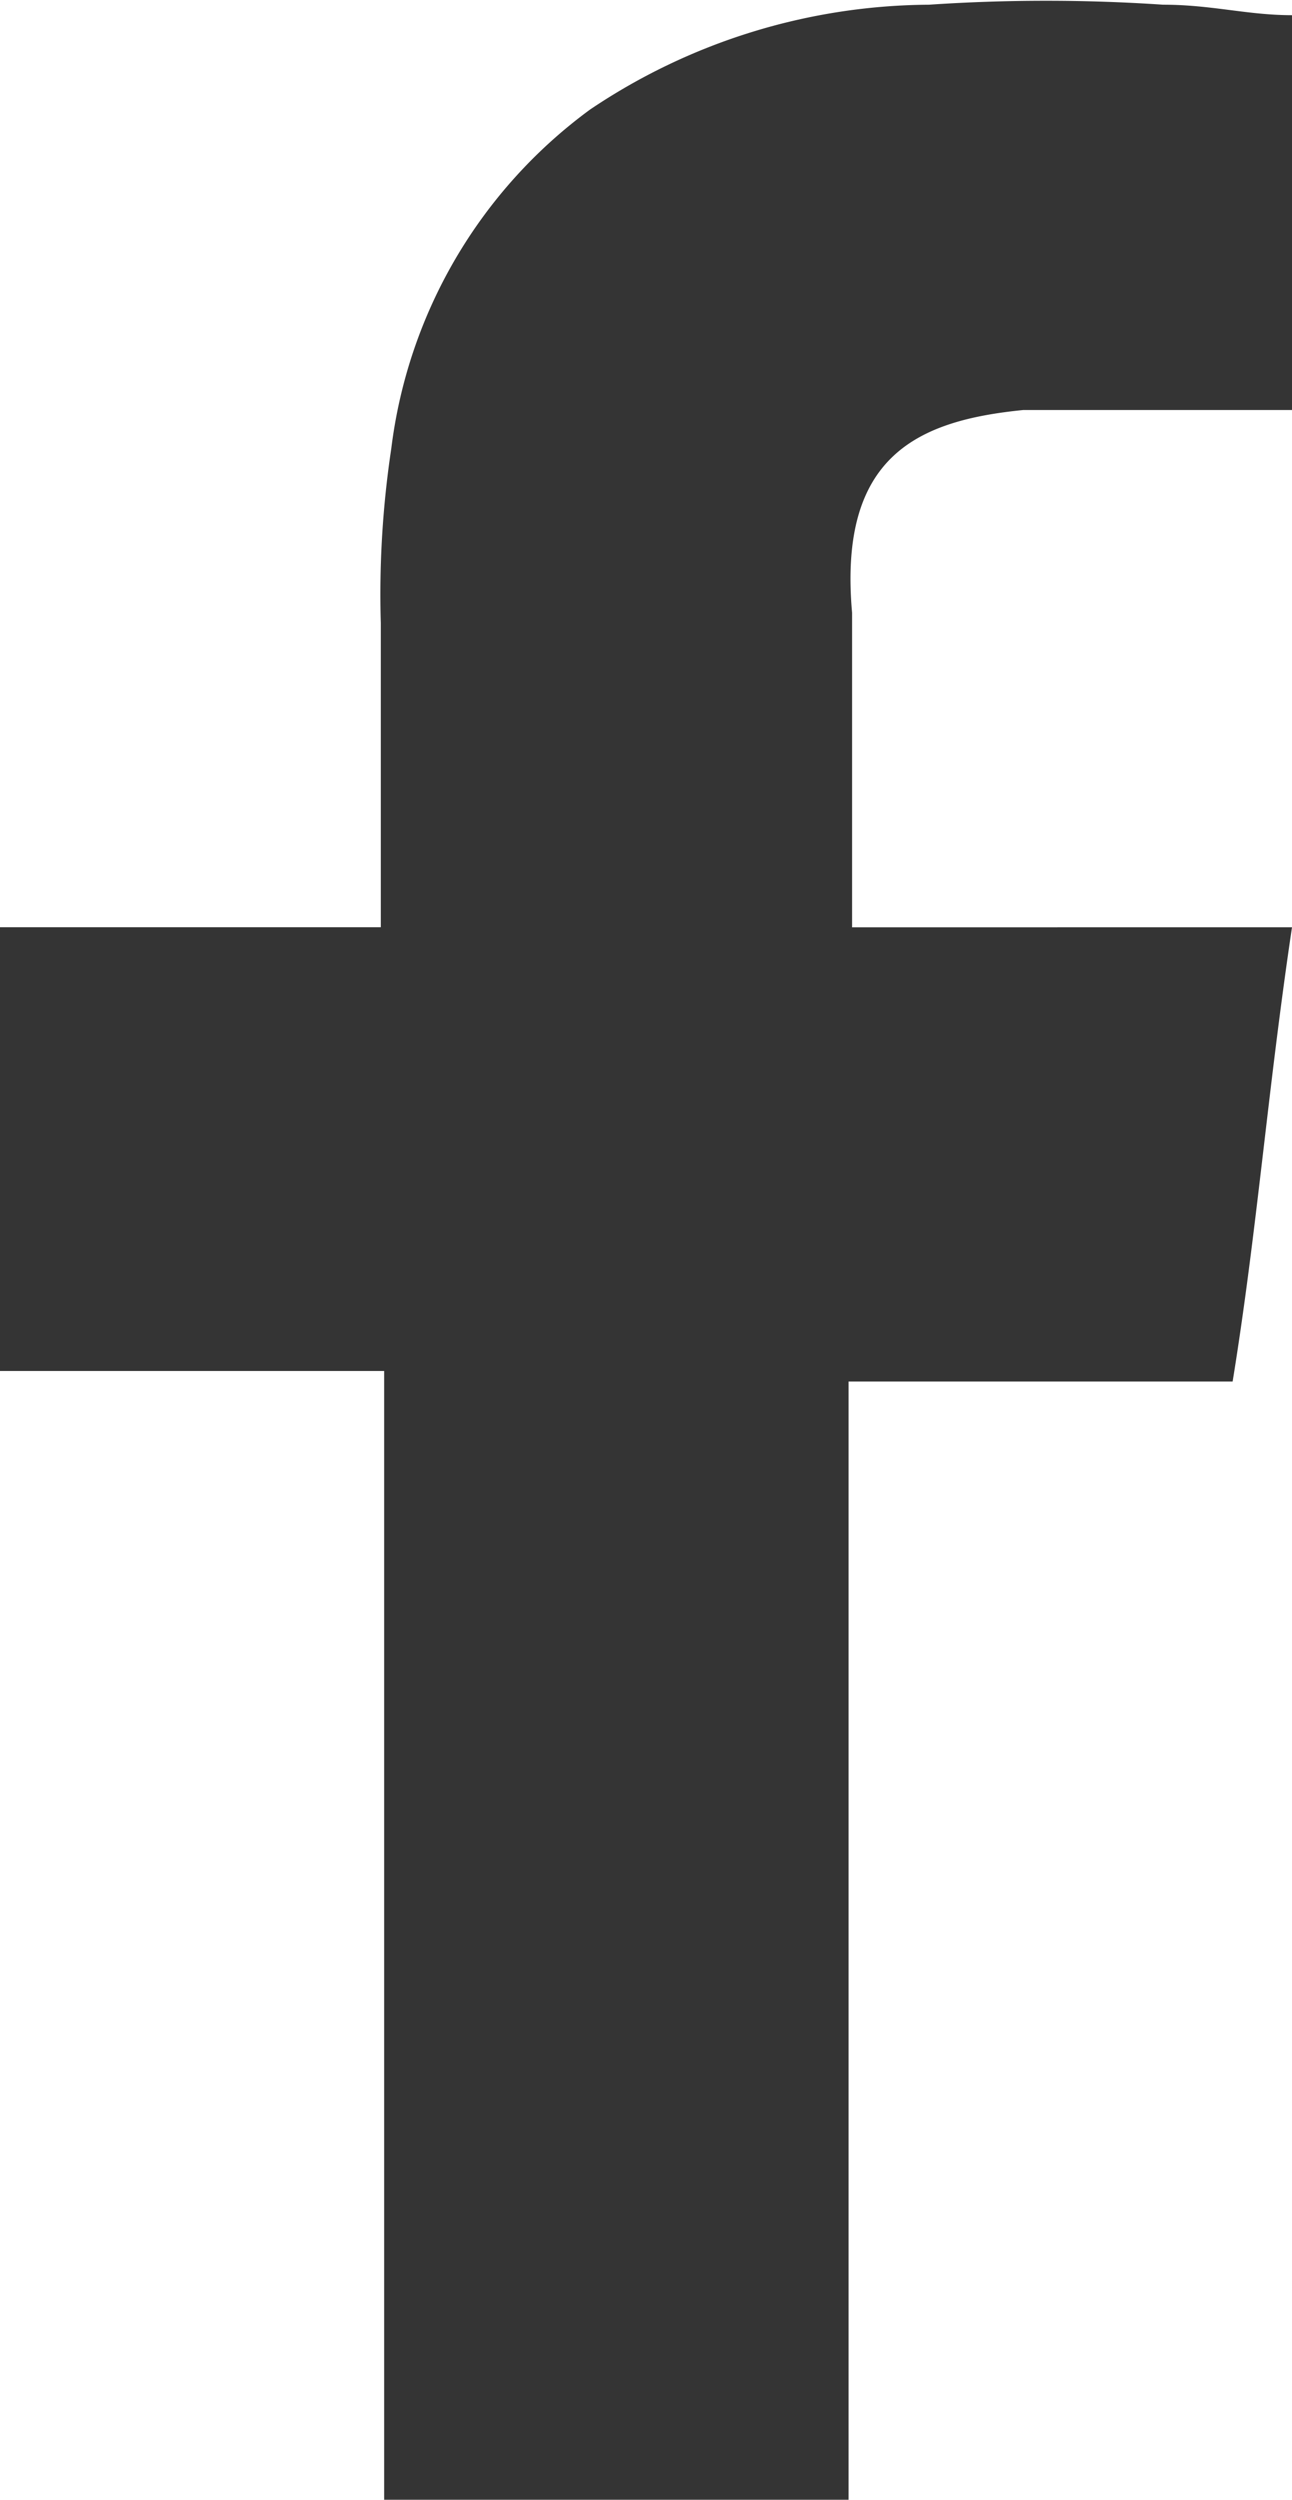
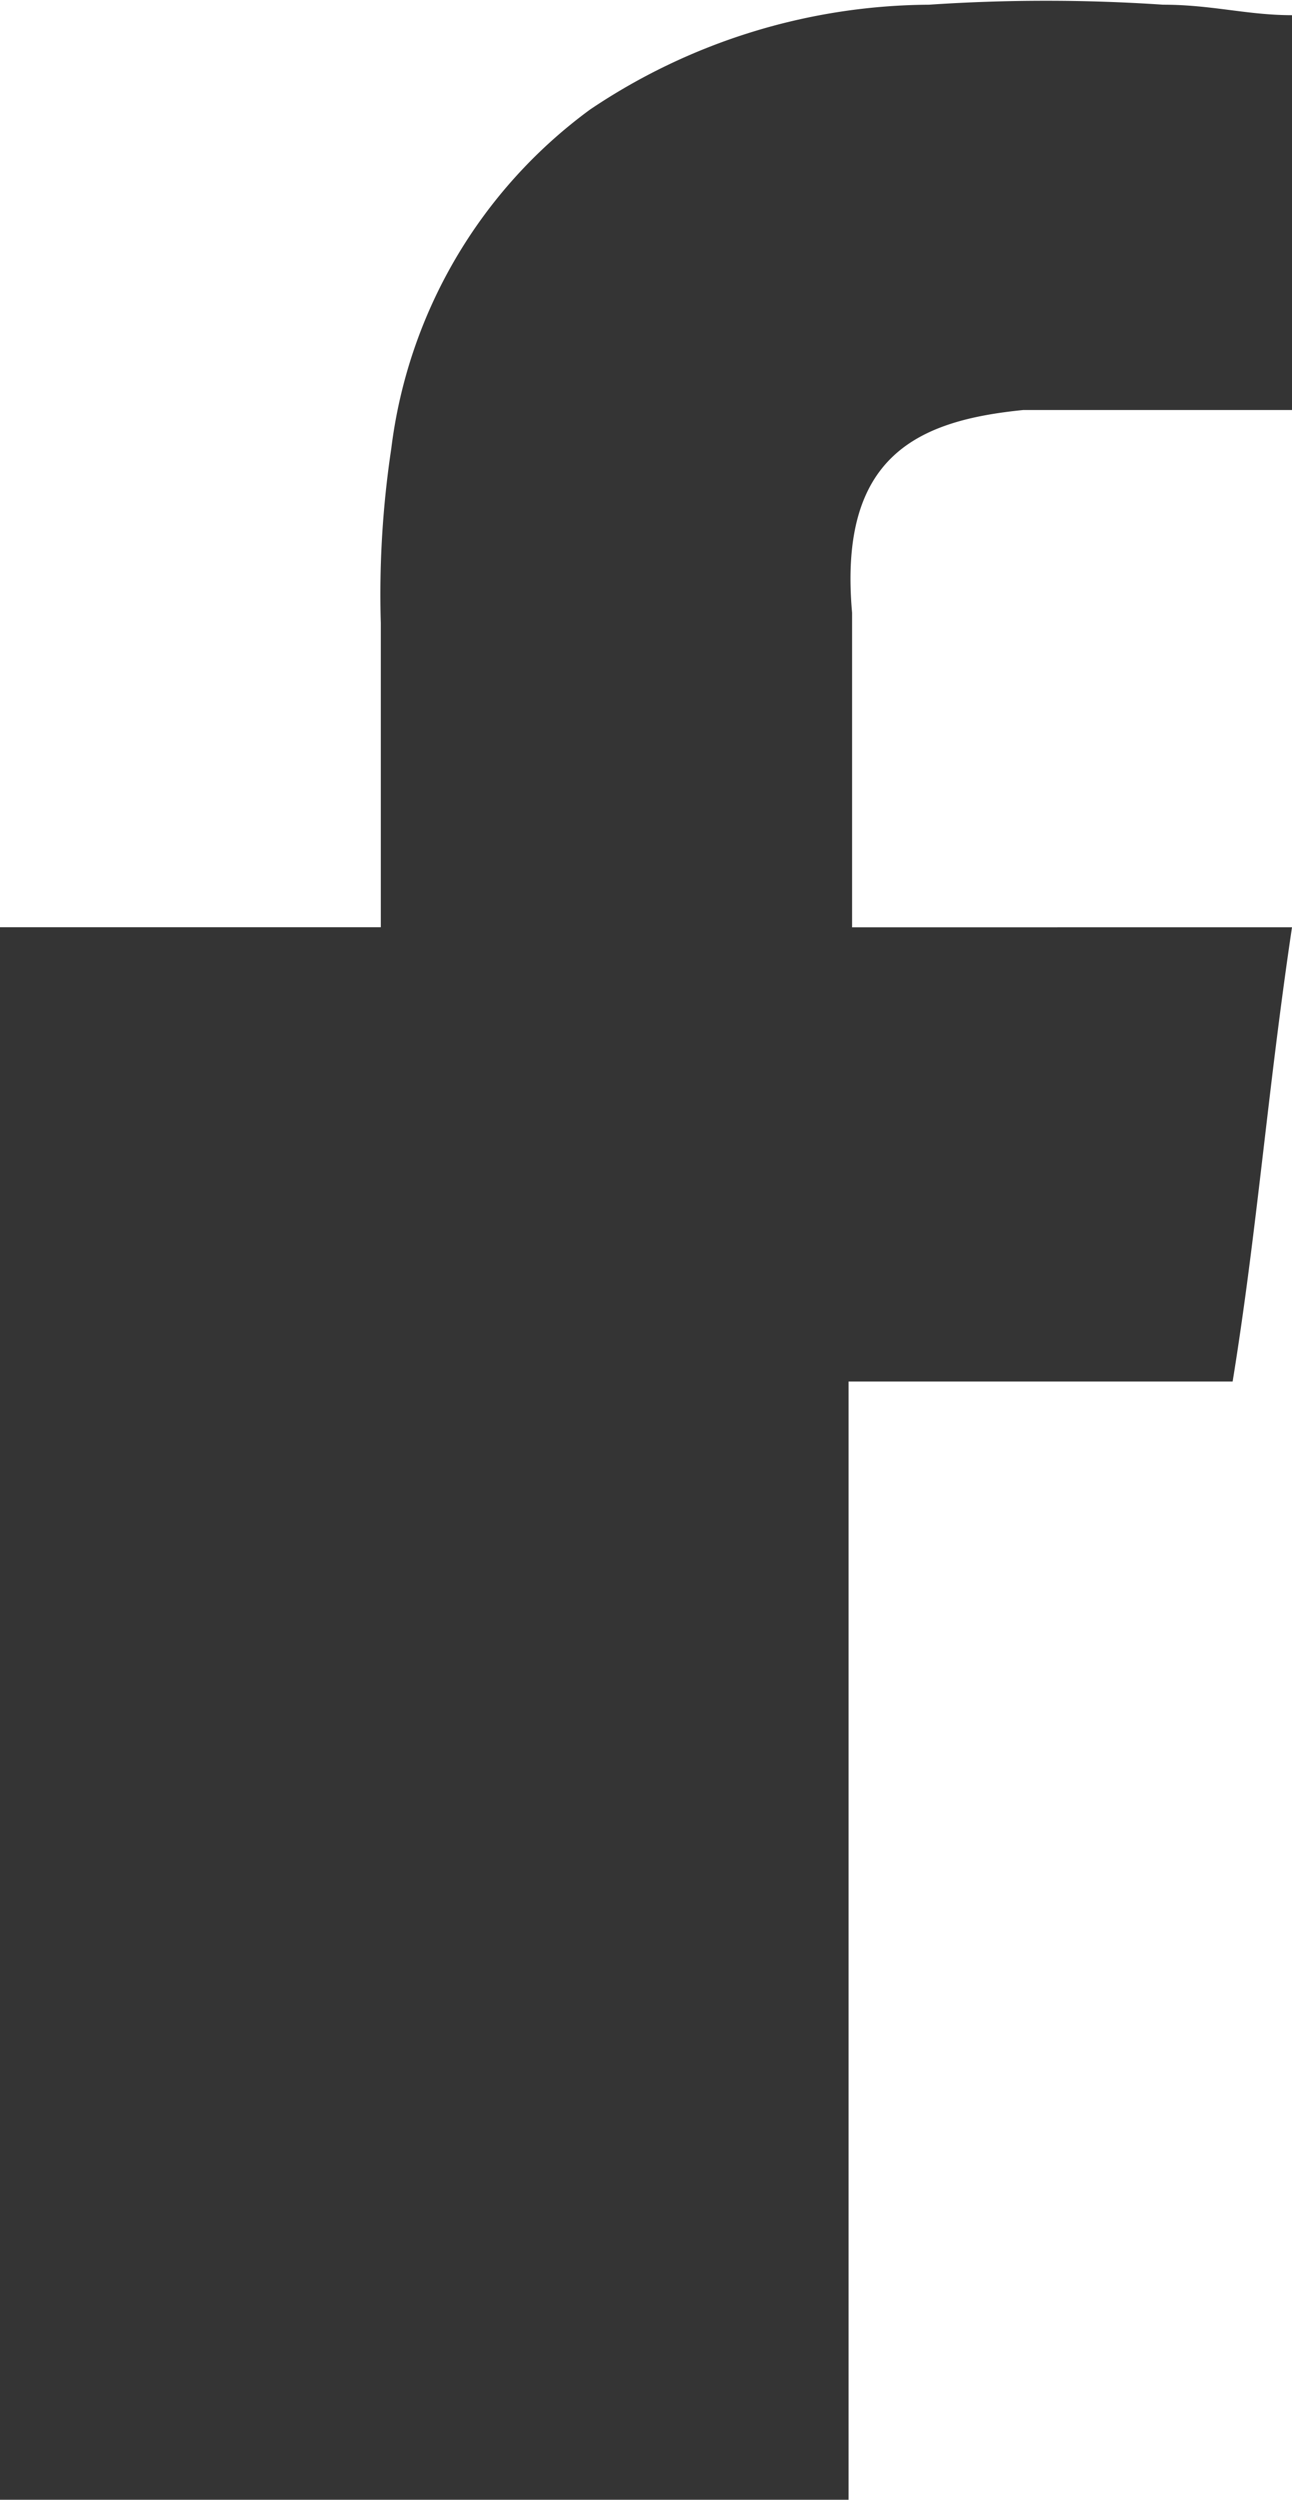
<svg xmlns="http://www.w3.org/2000/svg" width="14.297" height="27.642" viewBox="0 0 14.297 27.642">
-   <path id="facebook" d="M11.322,4.6H14.3V.234c-.5,0-.889-.116-1.43-.116a19.274,19.274,0,0,0-2.589,0A6.783,6.783,0,0,0,6.53,1.277a5.479,5.479,0,0,0-2.2,3.748,10.813,10.813,0,0,0-.116,1.932v3.362H0v4.907H4.251V27.708H9.39V15.343H13.64c.27-1.662.386-3.207.657-5.023H9.429V6.842C9.274,5.1,10.163,4.716,11.322,4.6Z" transform="translate(0 -0.066)" fill="#343434" />
+   <path id="facebook" d="M11.322,4.6H14.3V.234c-.5,0-.889-.116-1.43-.116a19.274,19.274,0,0,0-2.589,0A6.783,6.783,0,0,0,6.53,1.277a5.479,5.479,0,0,0-2.2,3.748,10.813,10.813,0,0,0-.116,1.932v3.362H0v4.907V27.708H9.39V15.343H13.64c.27-1.662.386-3.207.657-5.023H9.429V6.842C9.274,5.1,10.163,4.716,11.322,4.6Z" transform="translate(0 -0.066)" fill="#343434" />
</svg>